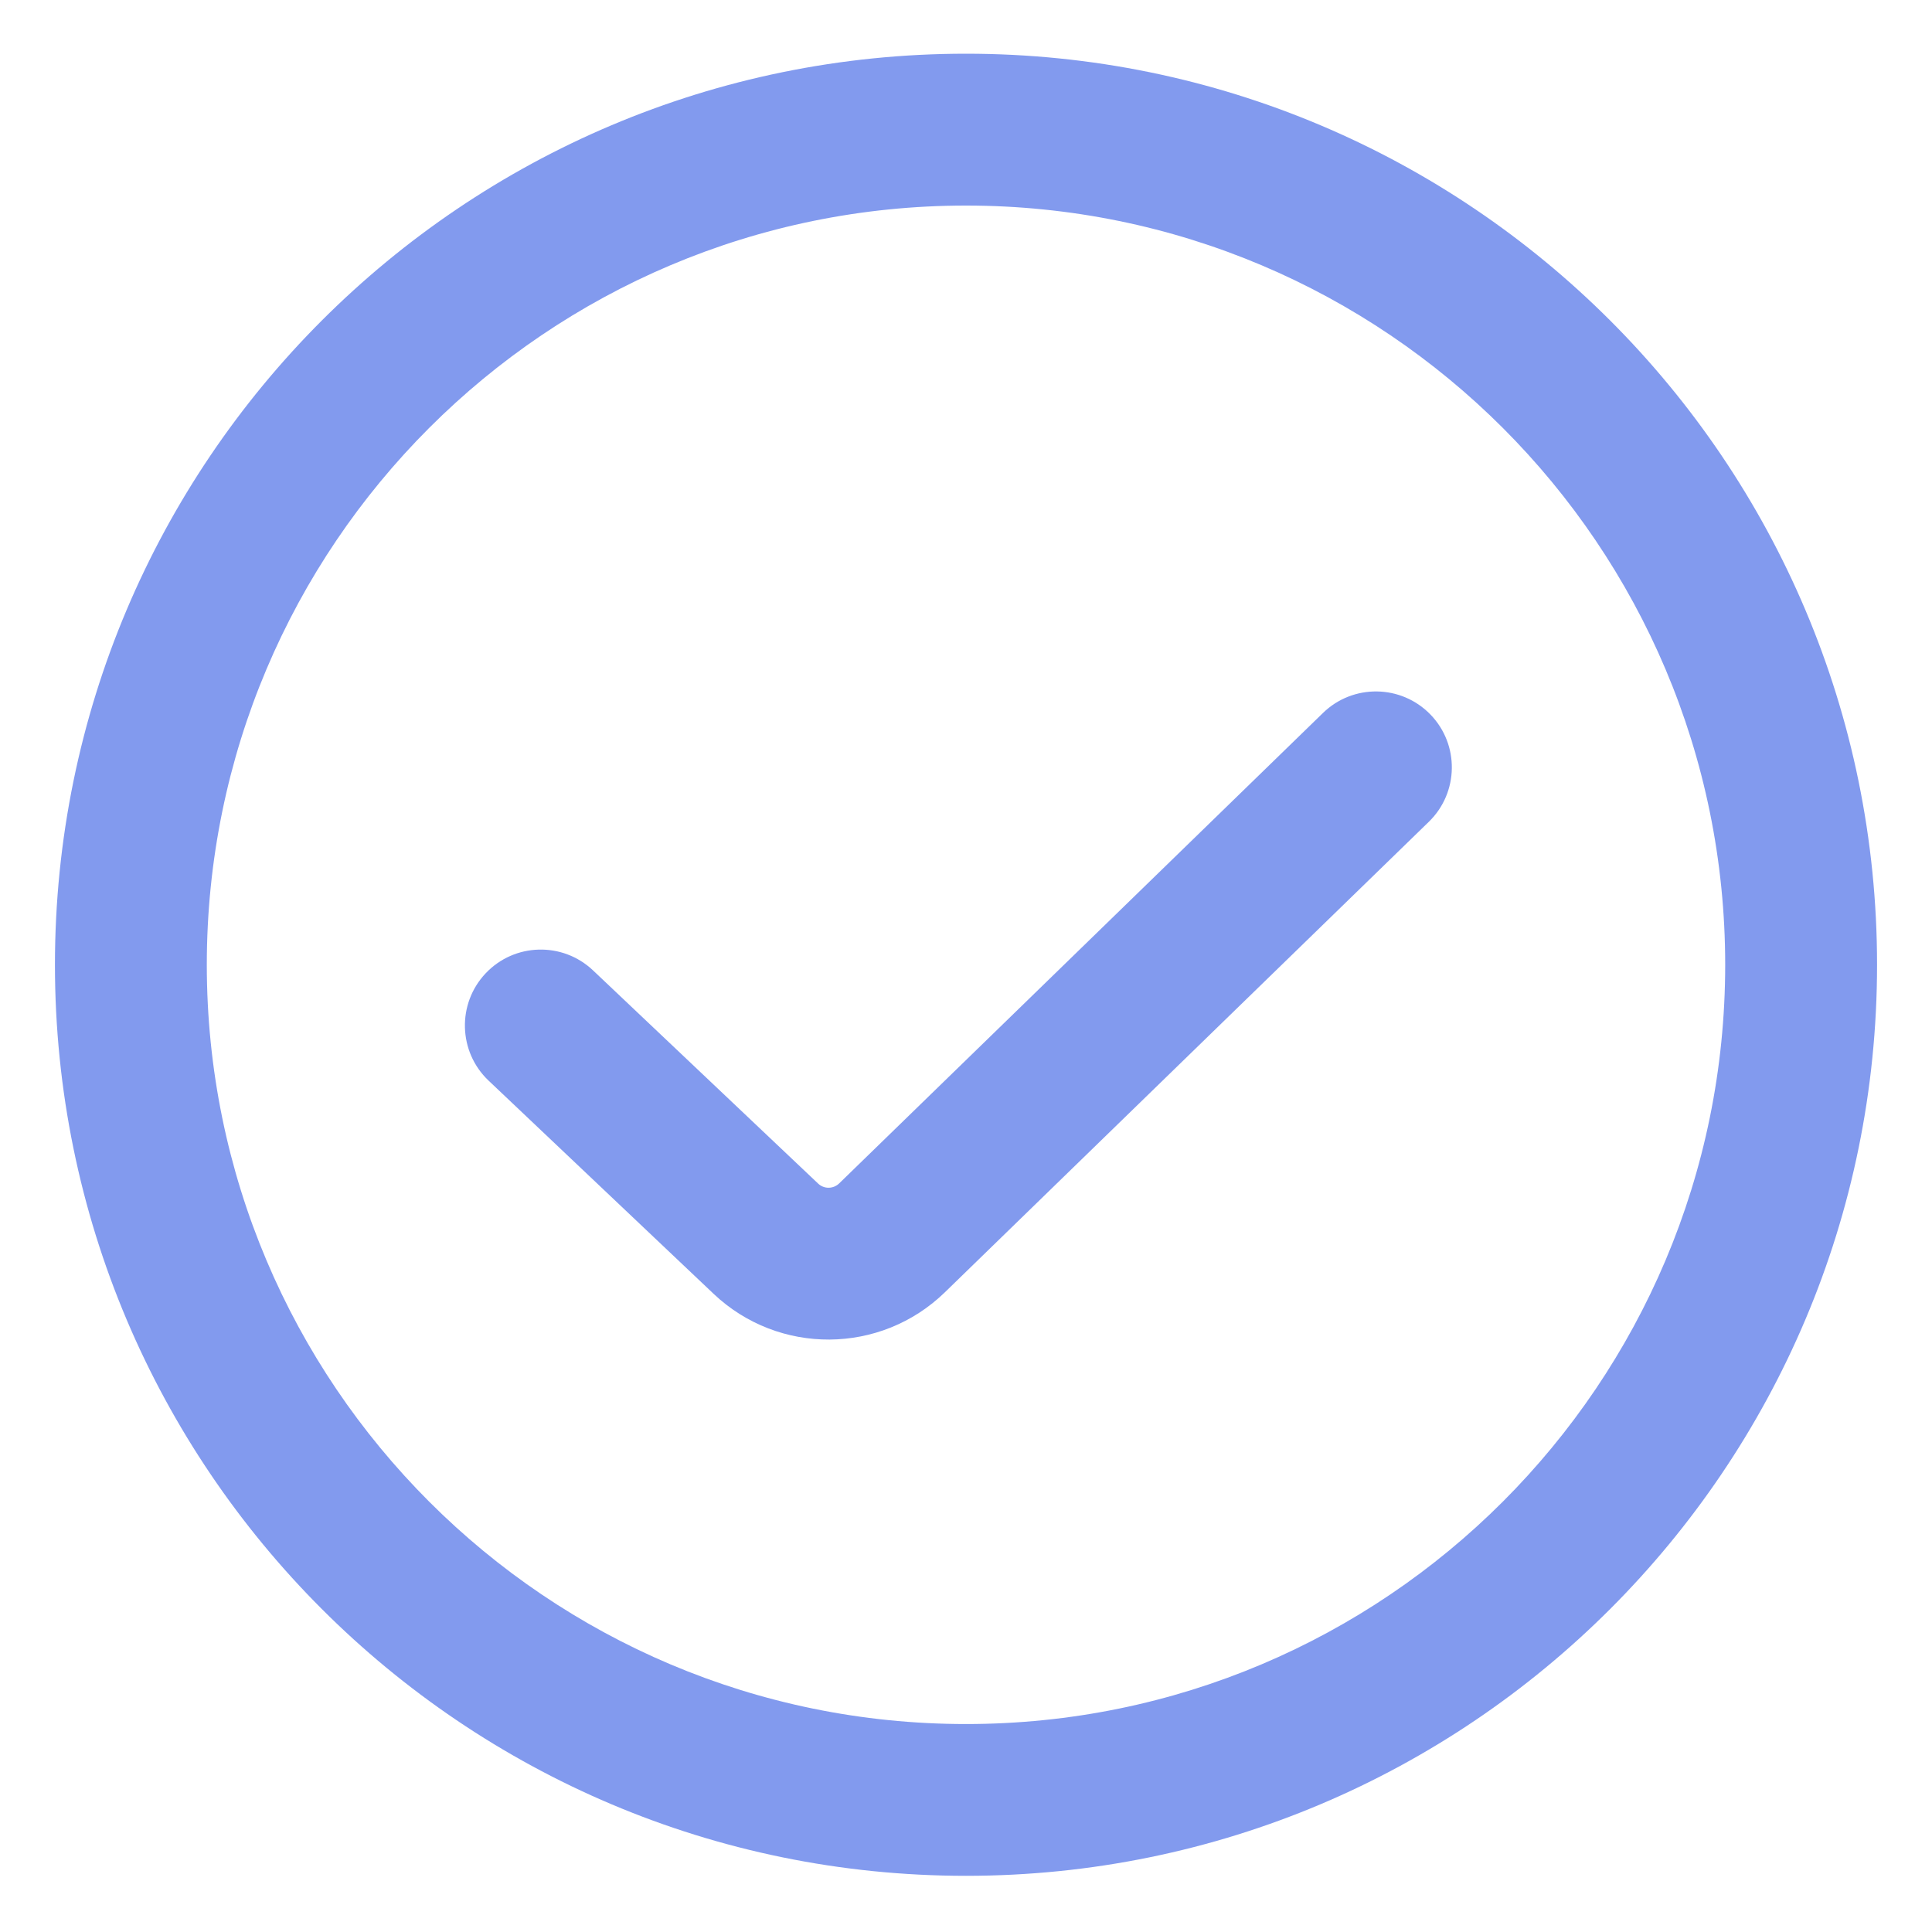
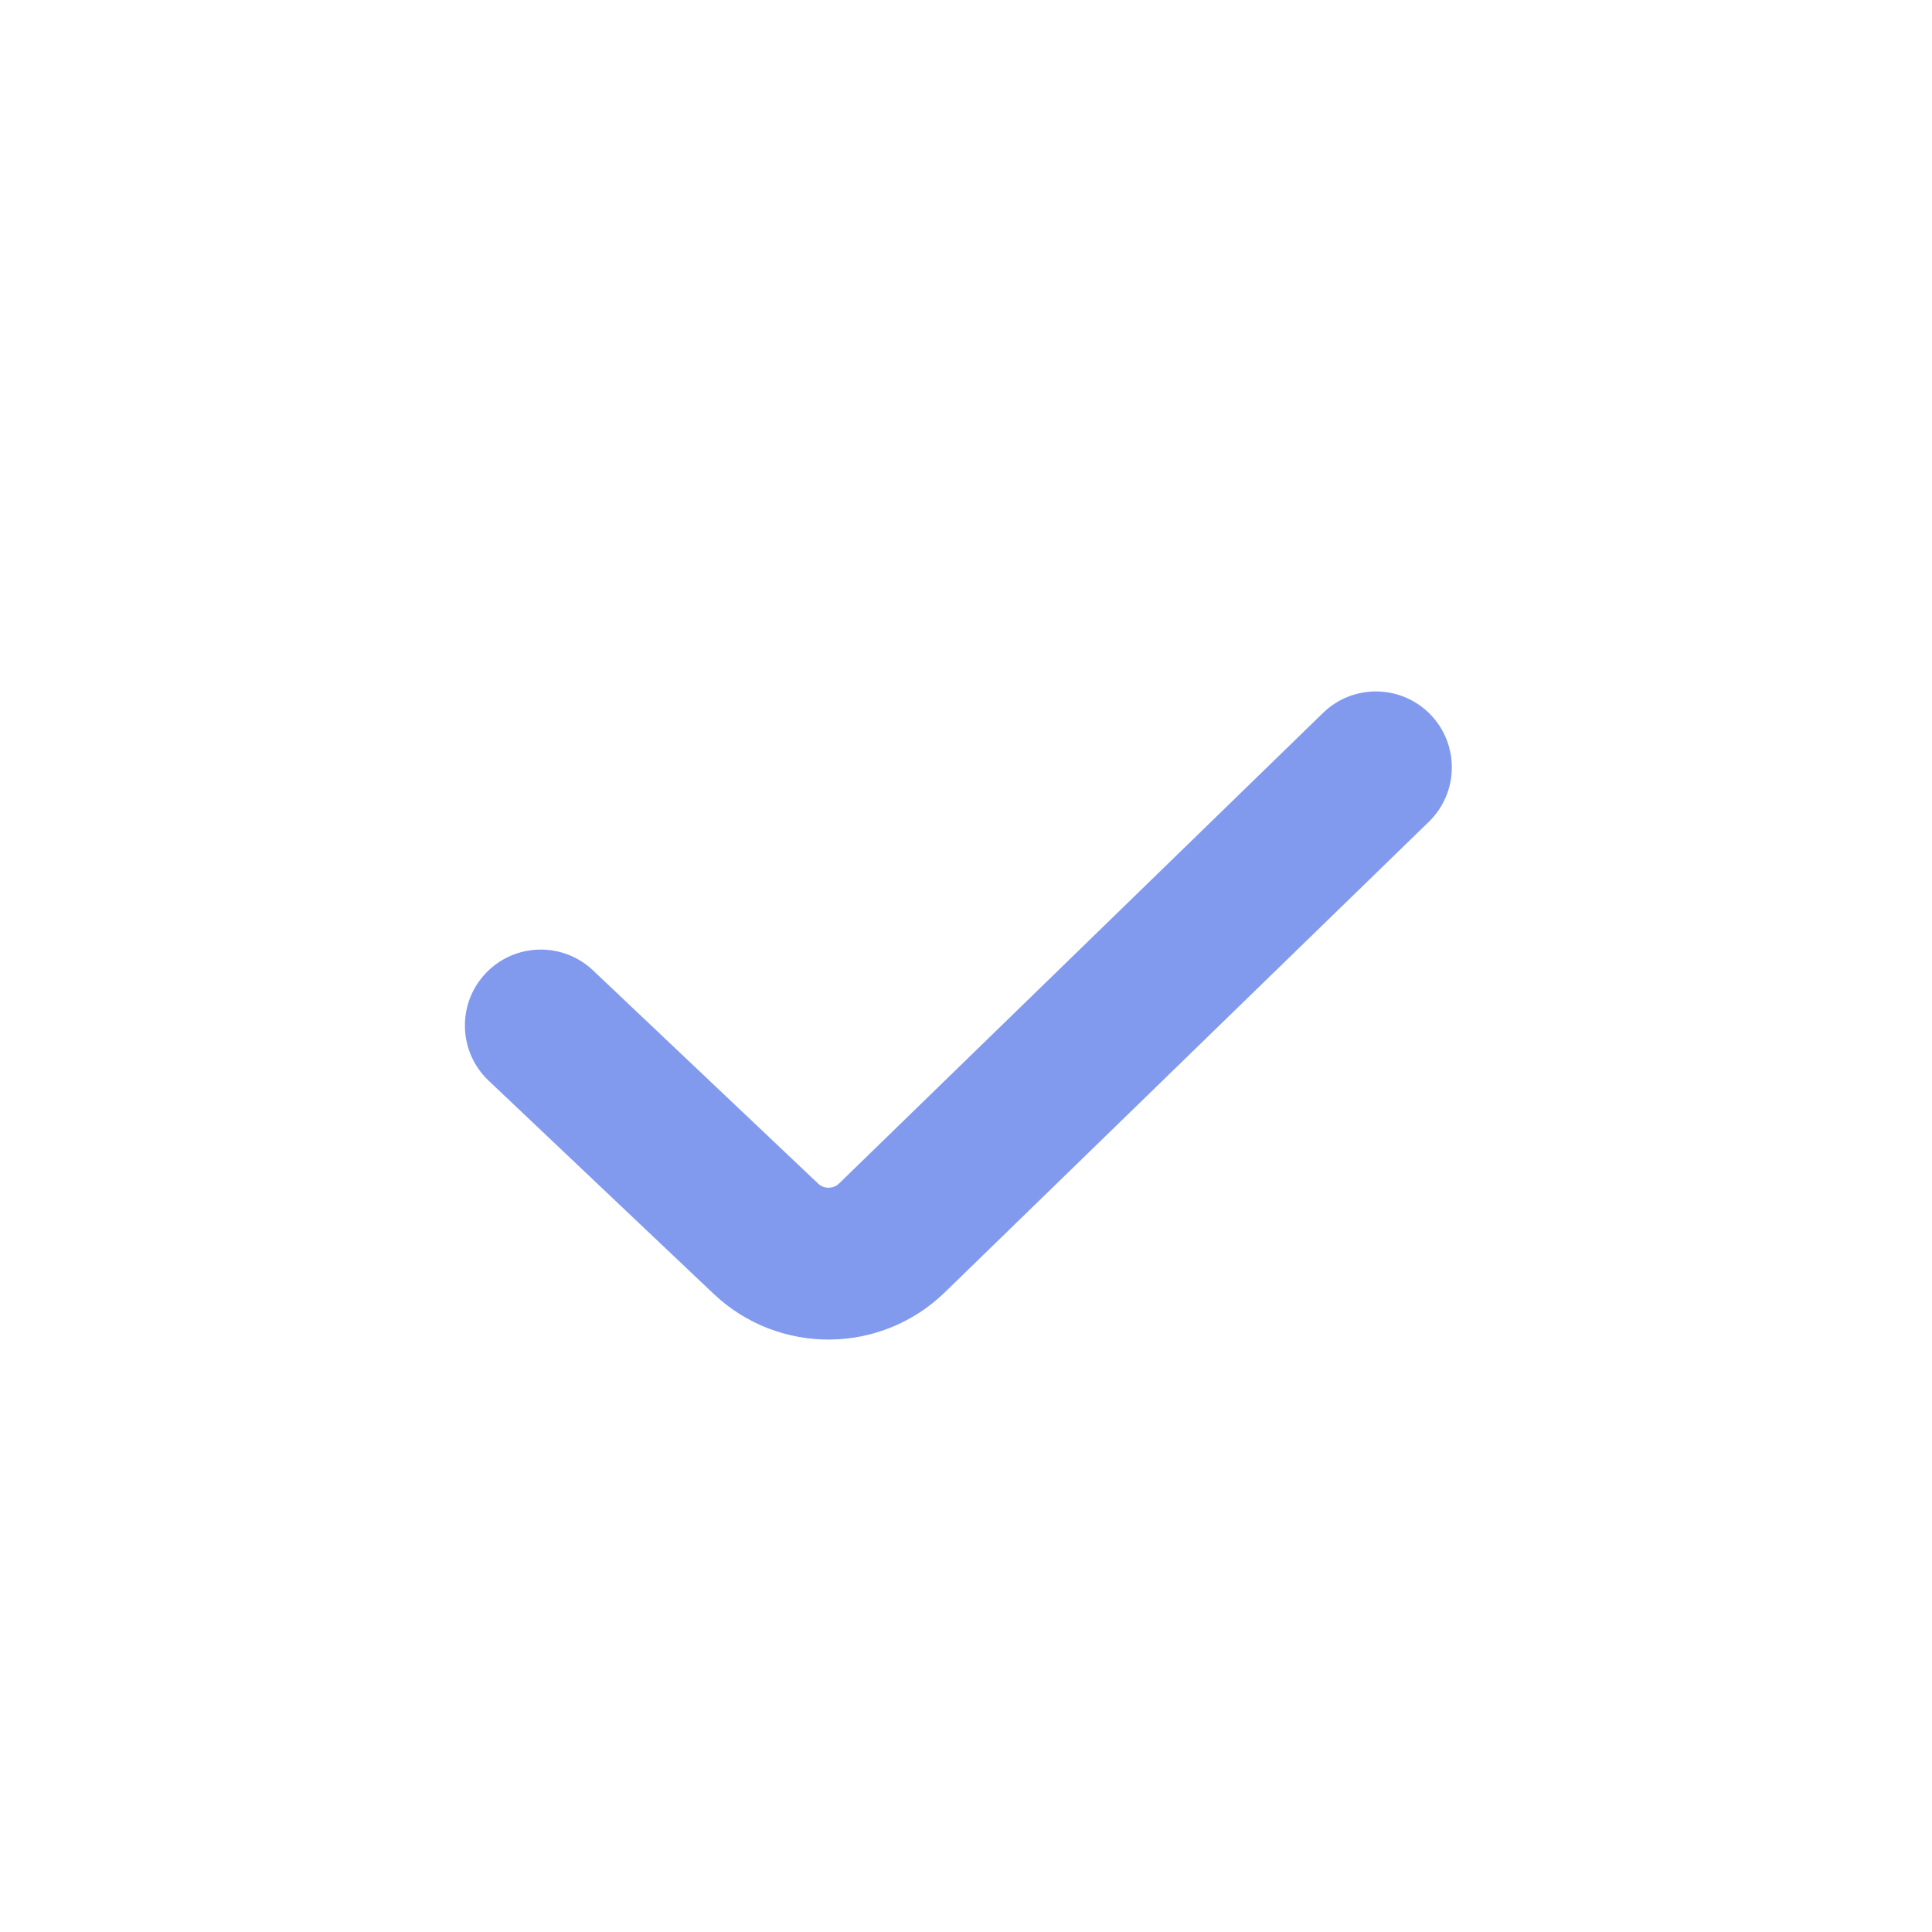
<svg xmlns="http://www.w3.org/2000/svg" width="25" height="25" viewBox="0 0 25 25" fill="none">
-   <path fill-rule="evenodd" clip-rule="evenodd" d="M0.711 12.484C0.711 5.973 5.989 0.695 12.5 0.695C19.011 0.695 24.289 5.973 24.289 12.484C24.289 18.995 19.011 24.273 12.5 24.273C5.989 24.273 0.711 18.995 0.711 12.484ZM12.5 2.66C7.074 2.66 2.676 7.059 2.676 12.484C2.676 17.91 7.074 22.309 12.5 22.309C17.926 22.309 22.324 17.91 22.324 12.484C22.324 7.059 17.926 2.66 12.5 2.66Z" fill="#829AEE" />
  <path fill-rule="evenodd" clip-rule="evenodd" d="M18.509 9.245C18.887 9.634 18.878 10.256 18.489 10.634L12.227 16.722C11.396 17.53 10.076 17.539 9.234 16.742L6.322 13.983C5.929 13.61 5.912 12.988 6.285 12.594C6.658 12.2 7.28 12.184 7.674 12.557L10.586 15.315C10.662 15.388 10.782 15.387 10.858 15.314L17.12 9.225C17.509 8.847 18.131 8.856 18.509 9.245Z" fill="#829AEE" />
</svg>